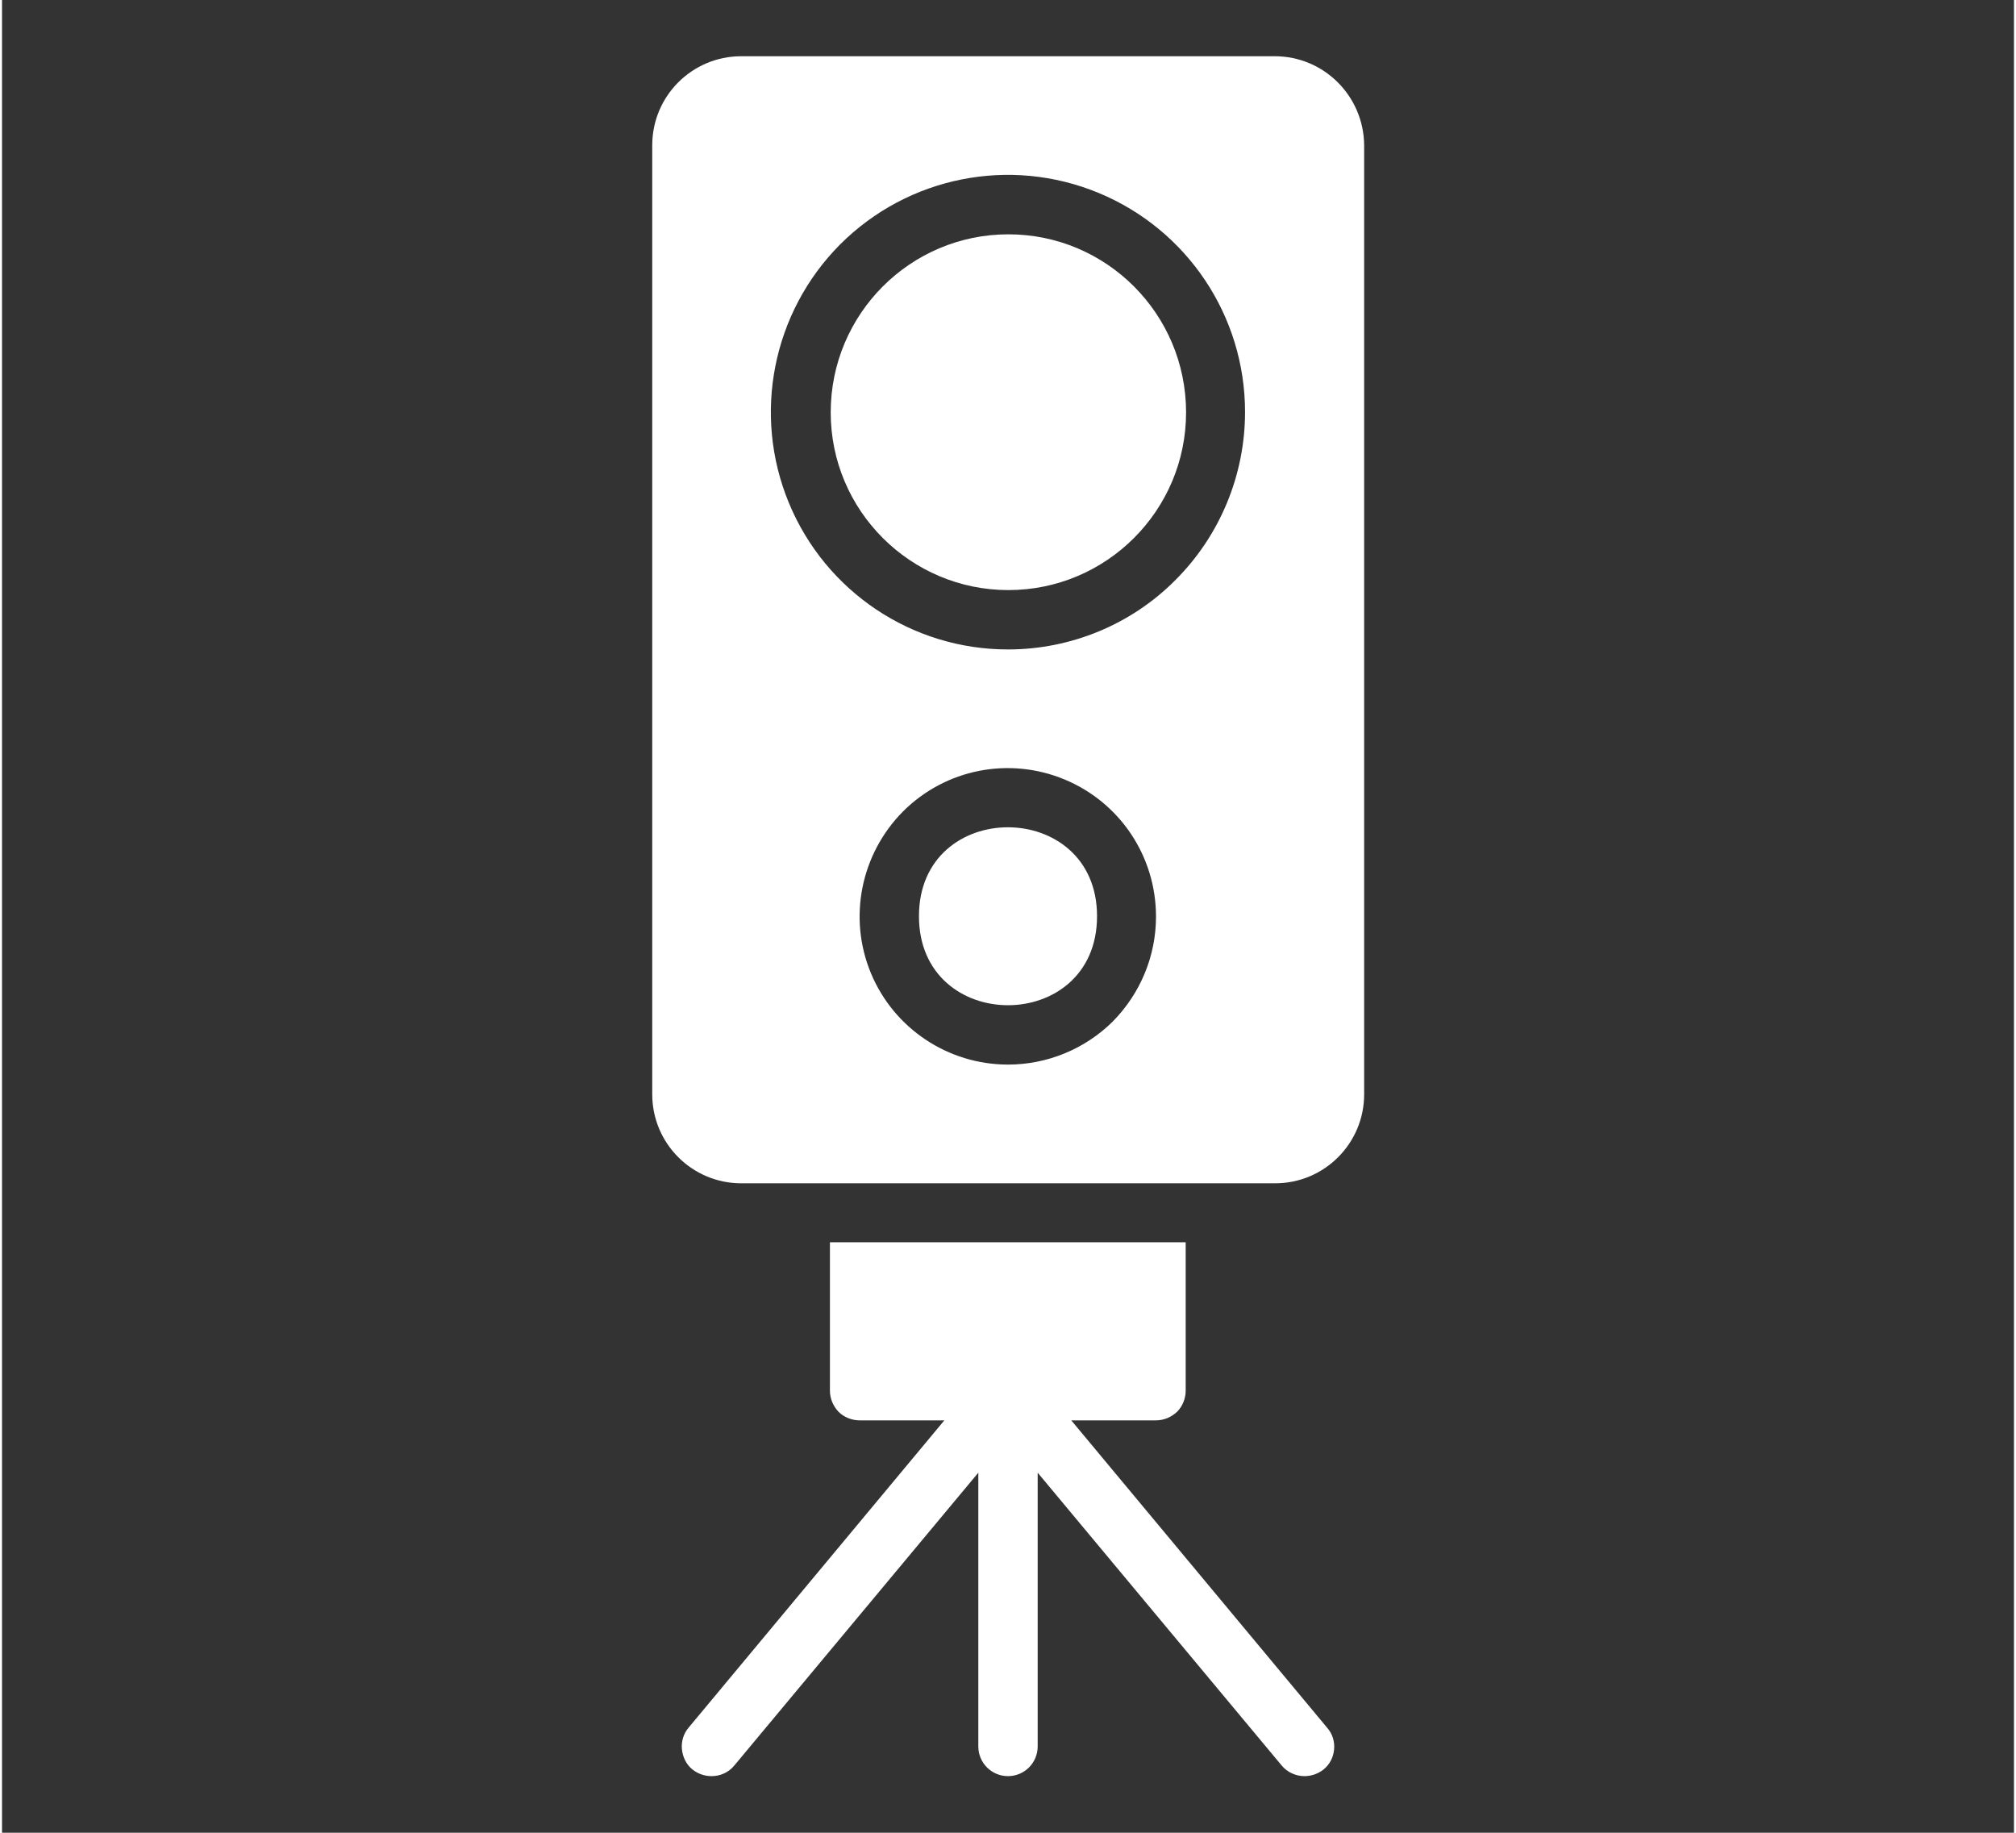
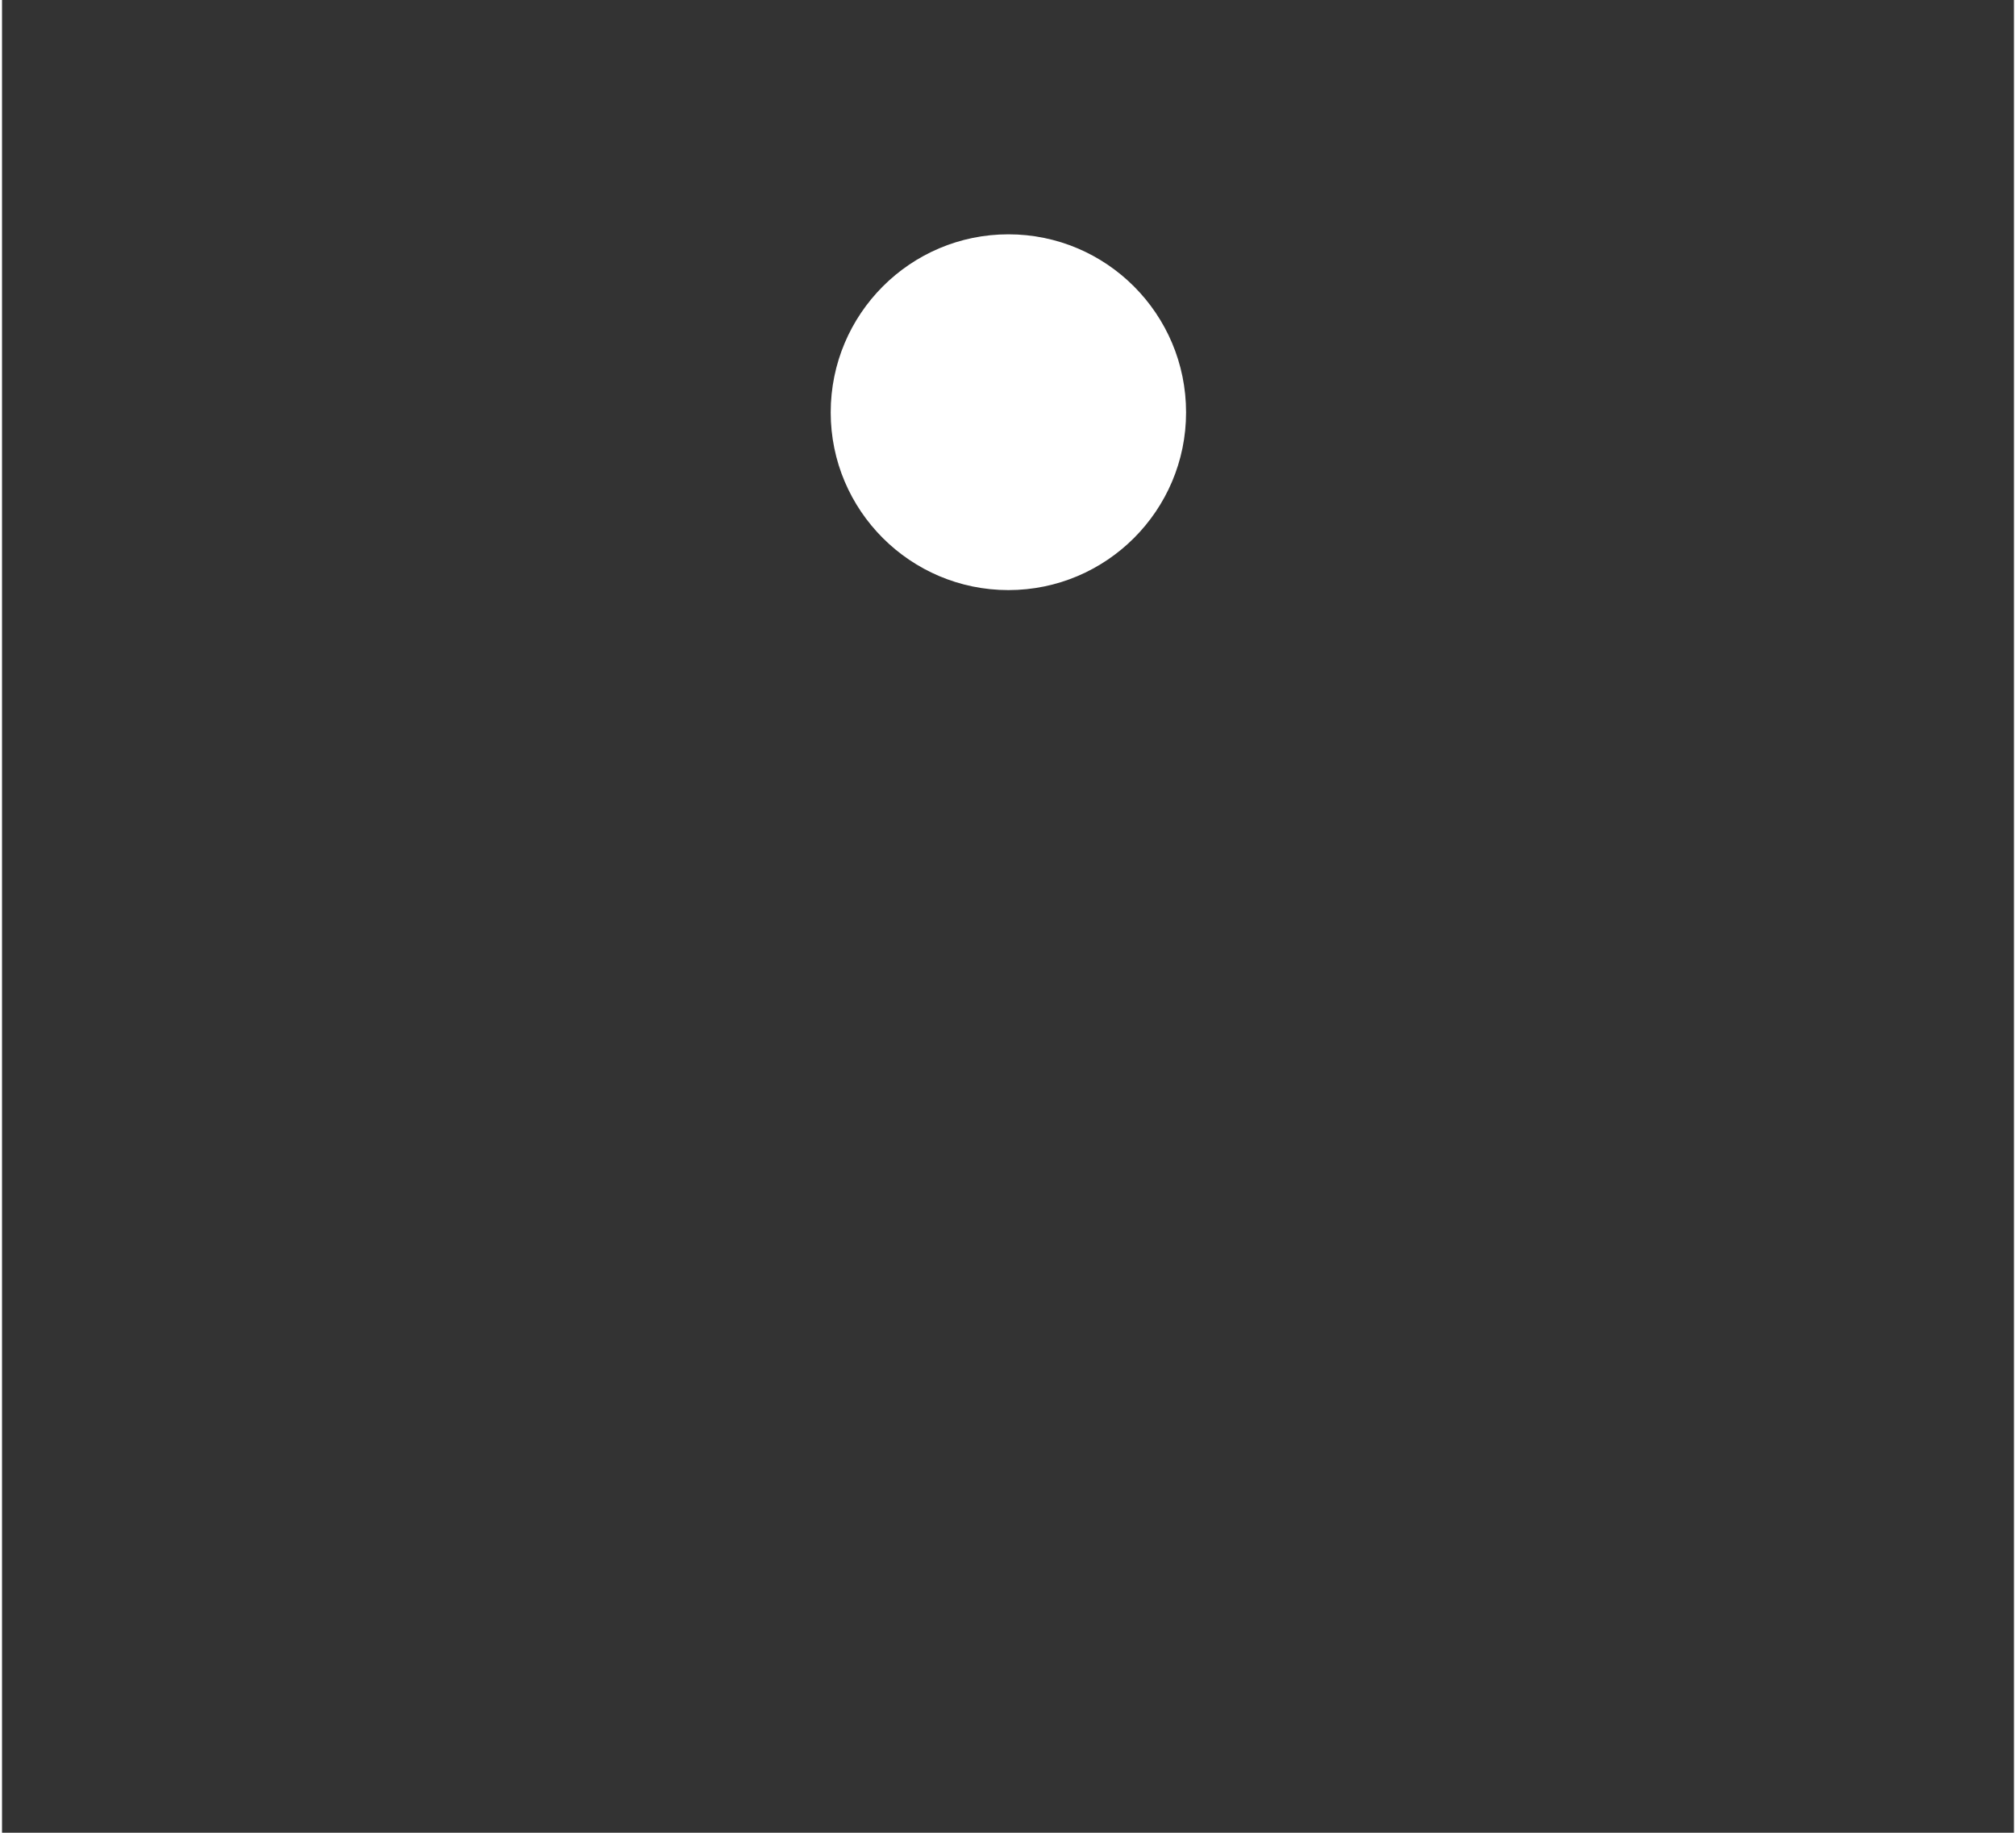
<svg xmlns="http://www.w3.org/2000/svg" version="1.1" id="Layer_1" x="0px" y="0px" viewBox="0 0 51.52 46.93" style="enable-background:new 0 0 51.52 46.93;" xml:space="preserve" height="34.545" width="38">
  <rect x="0" y="0" width="51.52" height="46.93" fill="#333333" stroke="none" />
  <style type="text/css">
	.st0{fill:#A01A58;}
	.st1{fill:#FFFFFF;}
</style>
  <g>
-     <path class="st1" d="M27.38,36.37h2.17c0.2,0,0.39-0.08,0.54-0.22c0.14-0.14,0.22-0.34,0.22-0.54v-3.8H21.2v3.8v0   c0,0.2,0.08,0.39,0.22,0.54c0.14,0.14,0.34,0.22,0.54,0.22h2.17l-6.55,7.87c-0.13,0.15-0.19,0.36-0.17,0.55   c0.02,0.2,0.11,0.39,0.27,0.52c0.14,0.11,0.31,0.17,0.49,0.17c0.23,0,0.44-0.1,0.58-0.27l6.25-7.5v7.01c0,0.42,0.34,0.76,0.76,0.76   c0.42,0,0.76-0.34,0.76-0.76v-7.01l6.25,7.5c0.14,0.17,0.36,0.27,0.58,0.27c0.18,0,0.35-0.06,0.49-0.17   C34,45.18,34.09,45,34.11,44.8c0.02-0.2-0.04-0.4-0.17-0.55L27.38,36.37z" />
-     <path class="st1" d="M28.04,23.46c0,3.04-4.56,3.04-4.56,0S28.04,20.43,28.04,23.46" />
    <path class="st1" d="M30.32,10.56c0,2.51-2.04,4.55-4.55,4.55s-4.55-2.04-4.55-4.55c0-2.52,2.04-4.56,4.55-4.56   S30.32,8.04,30.32,10.56" />
-     <path class="st1" d="M32.59,1.44H18.93c-1.26,0-2.28,1.02-2.28,2.28v24.3c0,1.26,1.02,2.28,2.28,2.28h13.67   c1.26,0,2.28-1.02,2.28-2.28V3.72C34.87,2.46,33.85,1.44,32.59,1.44z M25.76,27.26c-1.53,0-2.92-0.92-3.51-2.34   c-0.59-1.42-0.26-3.05,0.82-4.14c1.09-1.09,2.72-1.41,4.14-0.82c1.42,0.59,2.34,1.97,2.34,3.51c0,1.01-0.4,1.97-1.11,2.69   C27.73,26.86,26.77,27.26,25.76,27.26z M25.76,16.63L25.76,16.63c-2.46,0-4.67-1.48-5.61-3.75S19.73,8,21.46,6.26   C23.2,4.52,25.81,4,28.08,4.94s3.75,3.15,3.75,5.61c0,1.61-0.64,3.16-1.78,4.3C28.92,15.99,27.37,16.63,25.76,16.63L25.76,16.63z" />
  </g>
</svg>